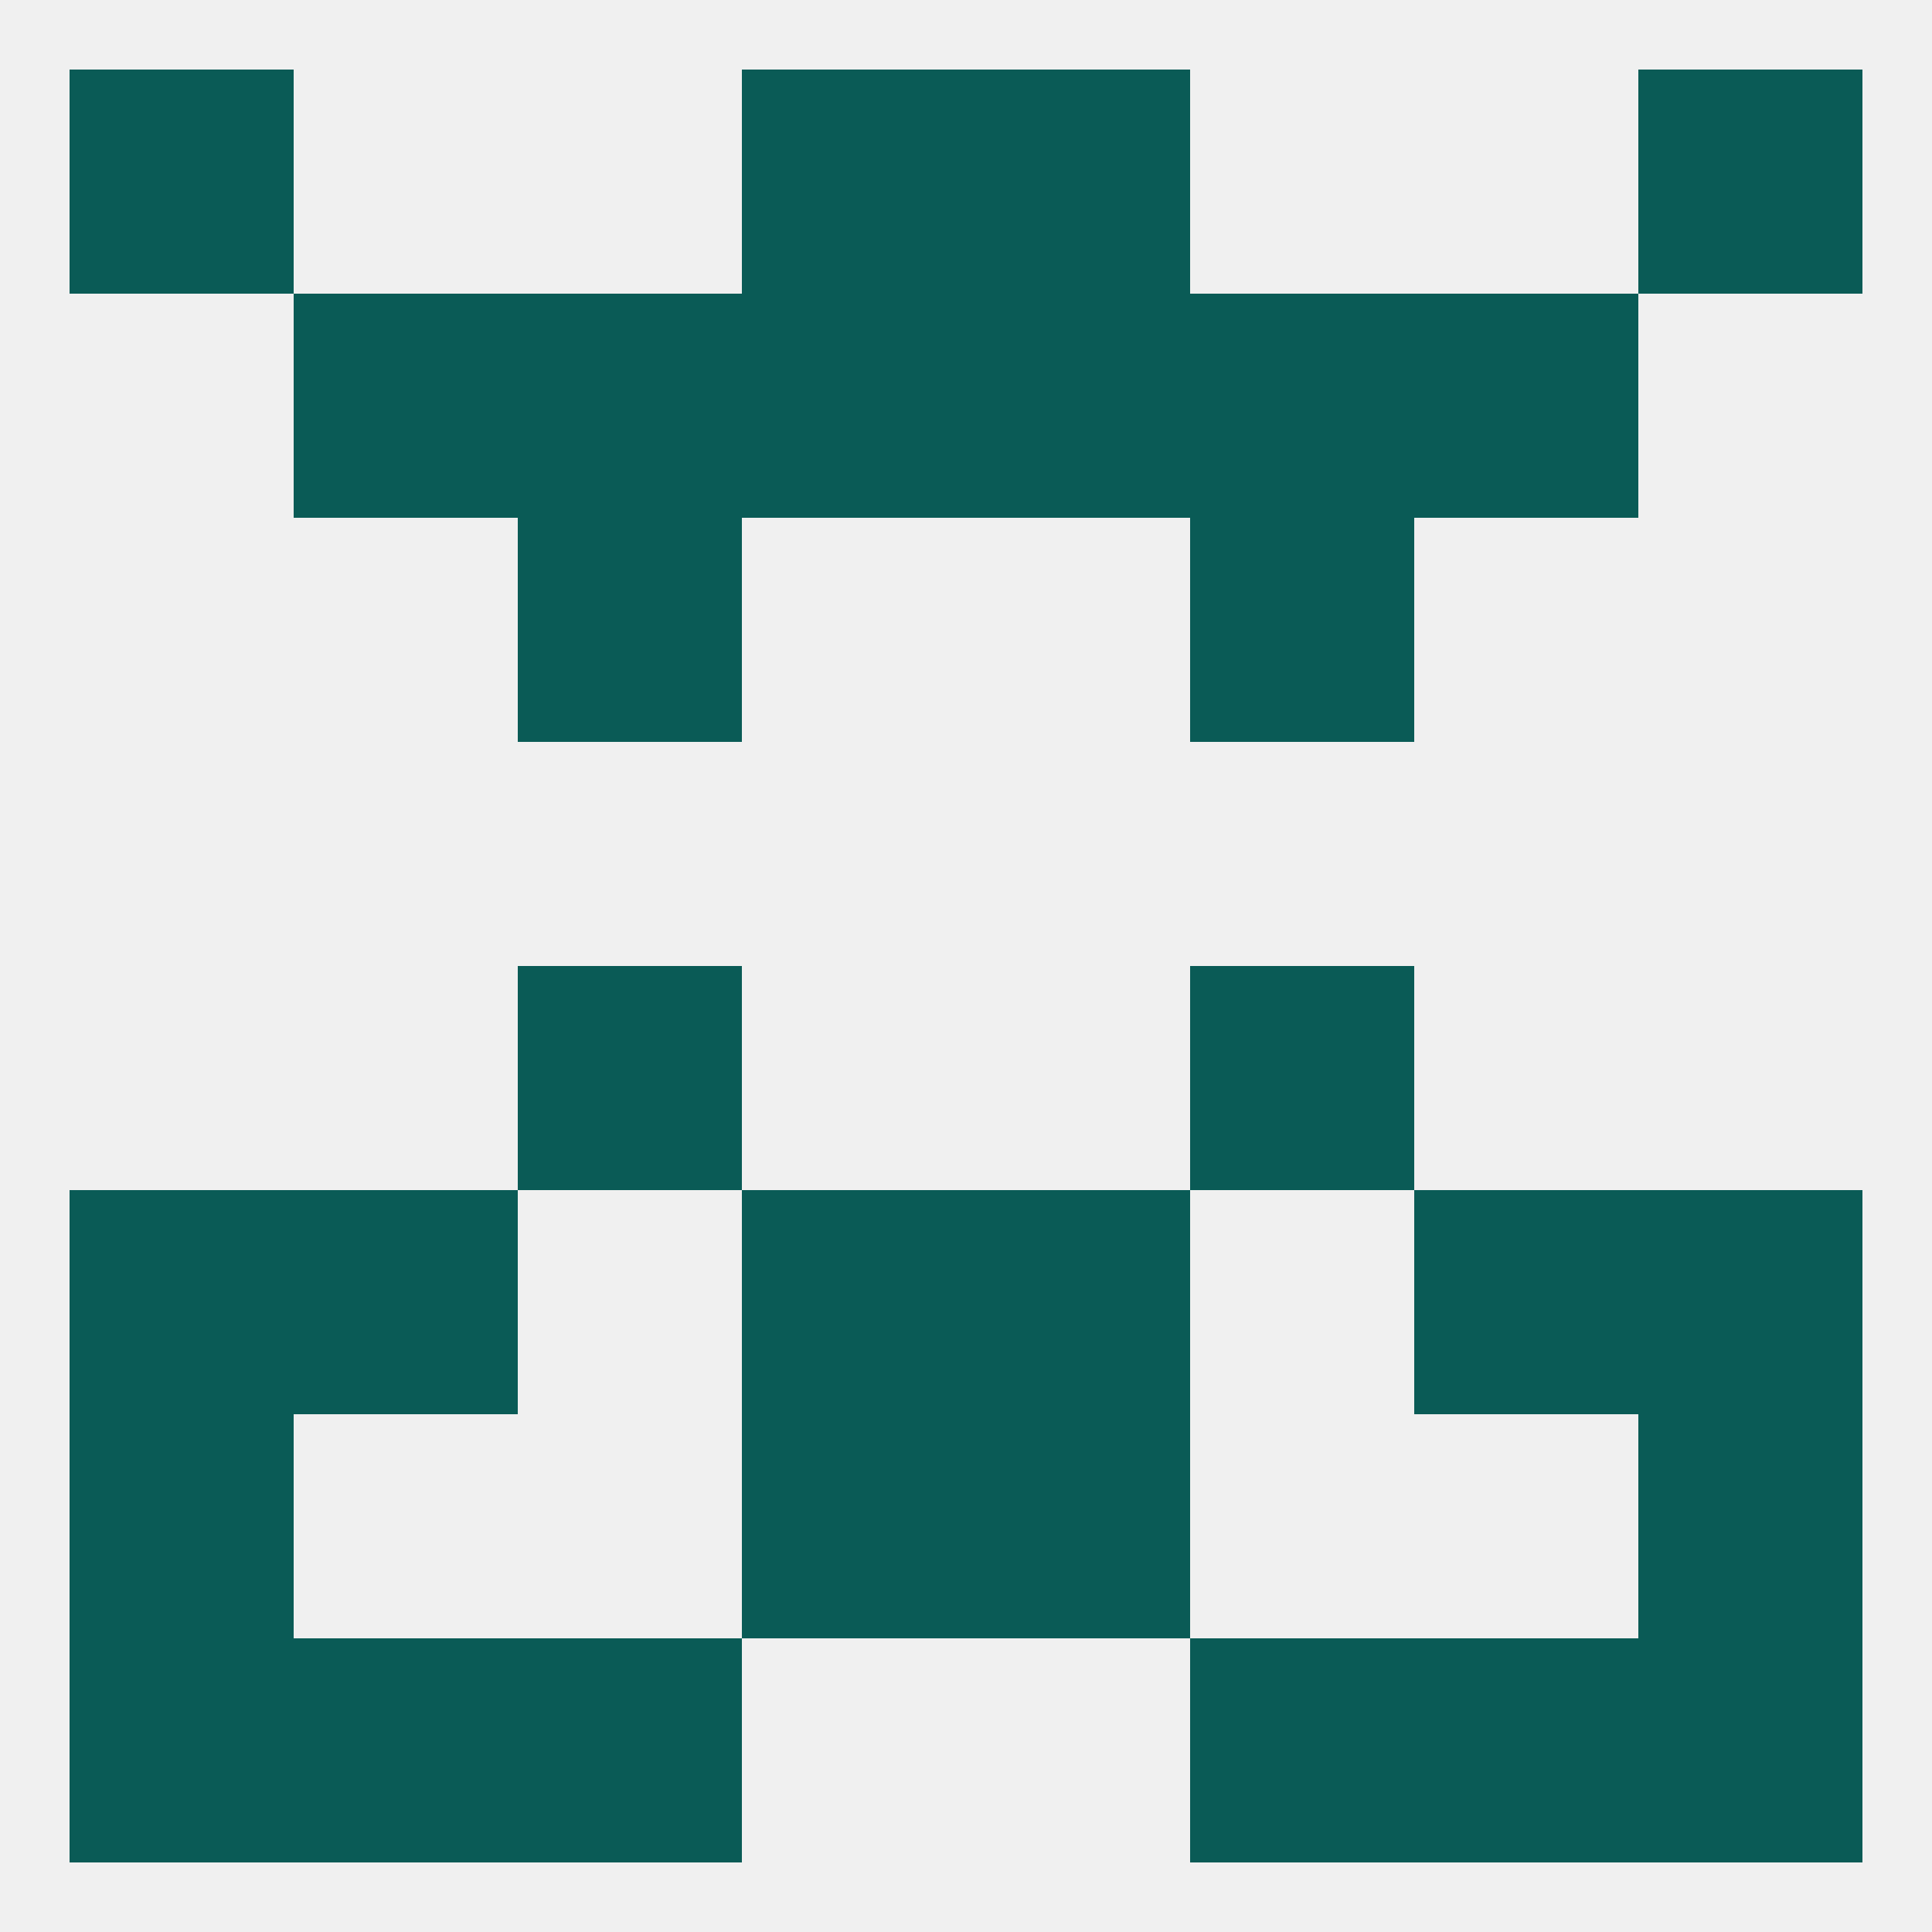
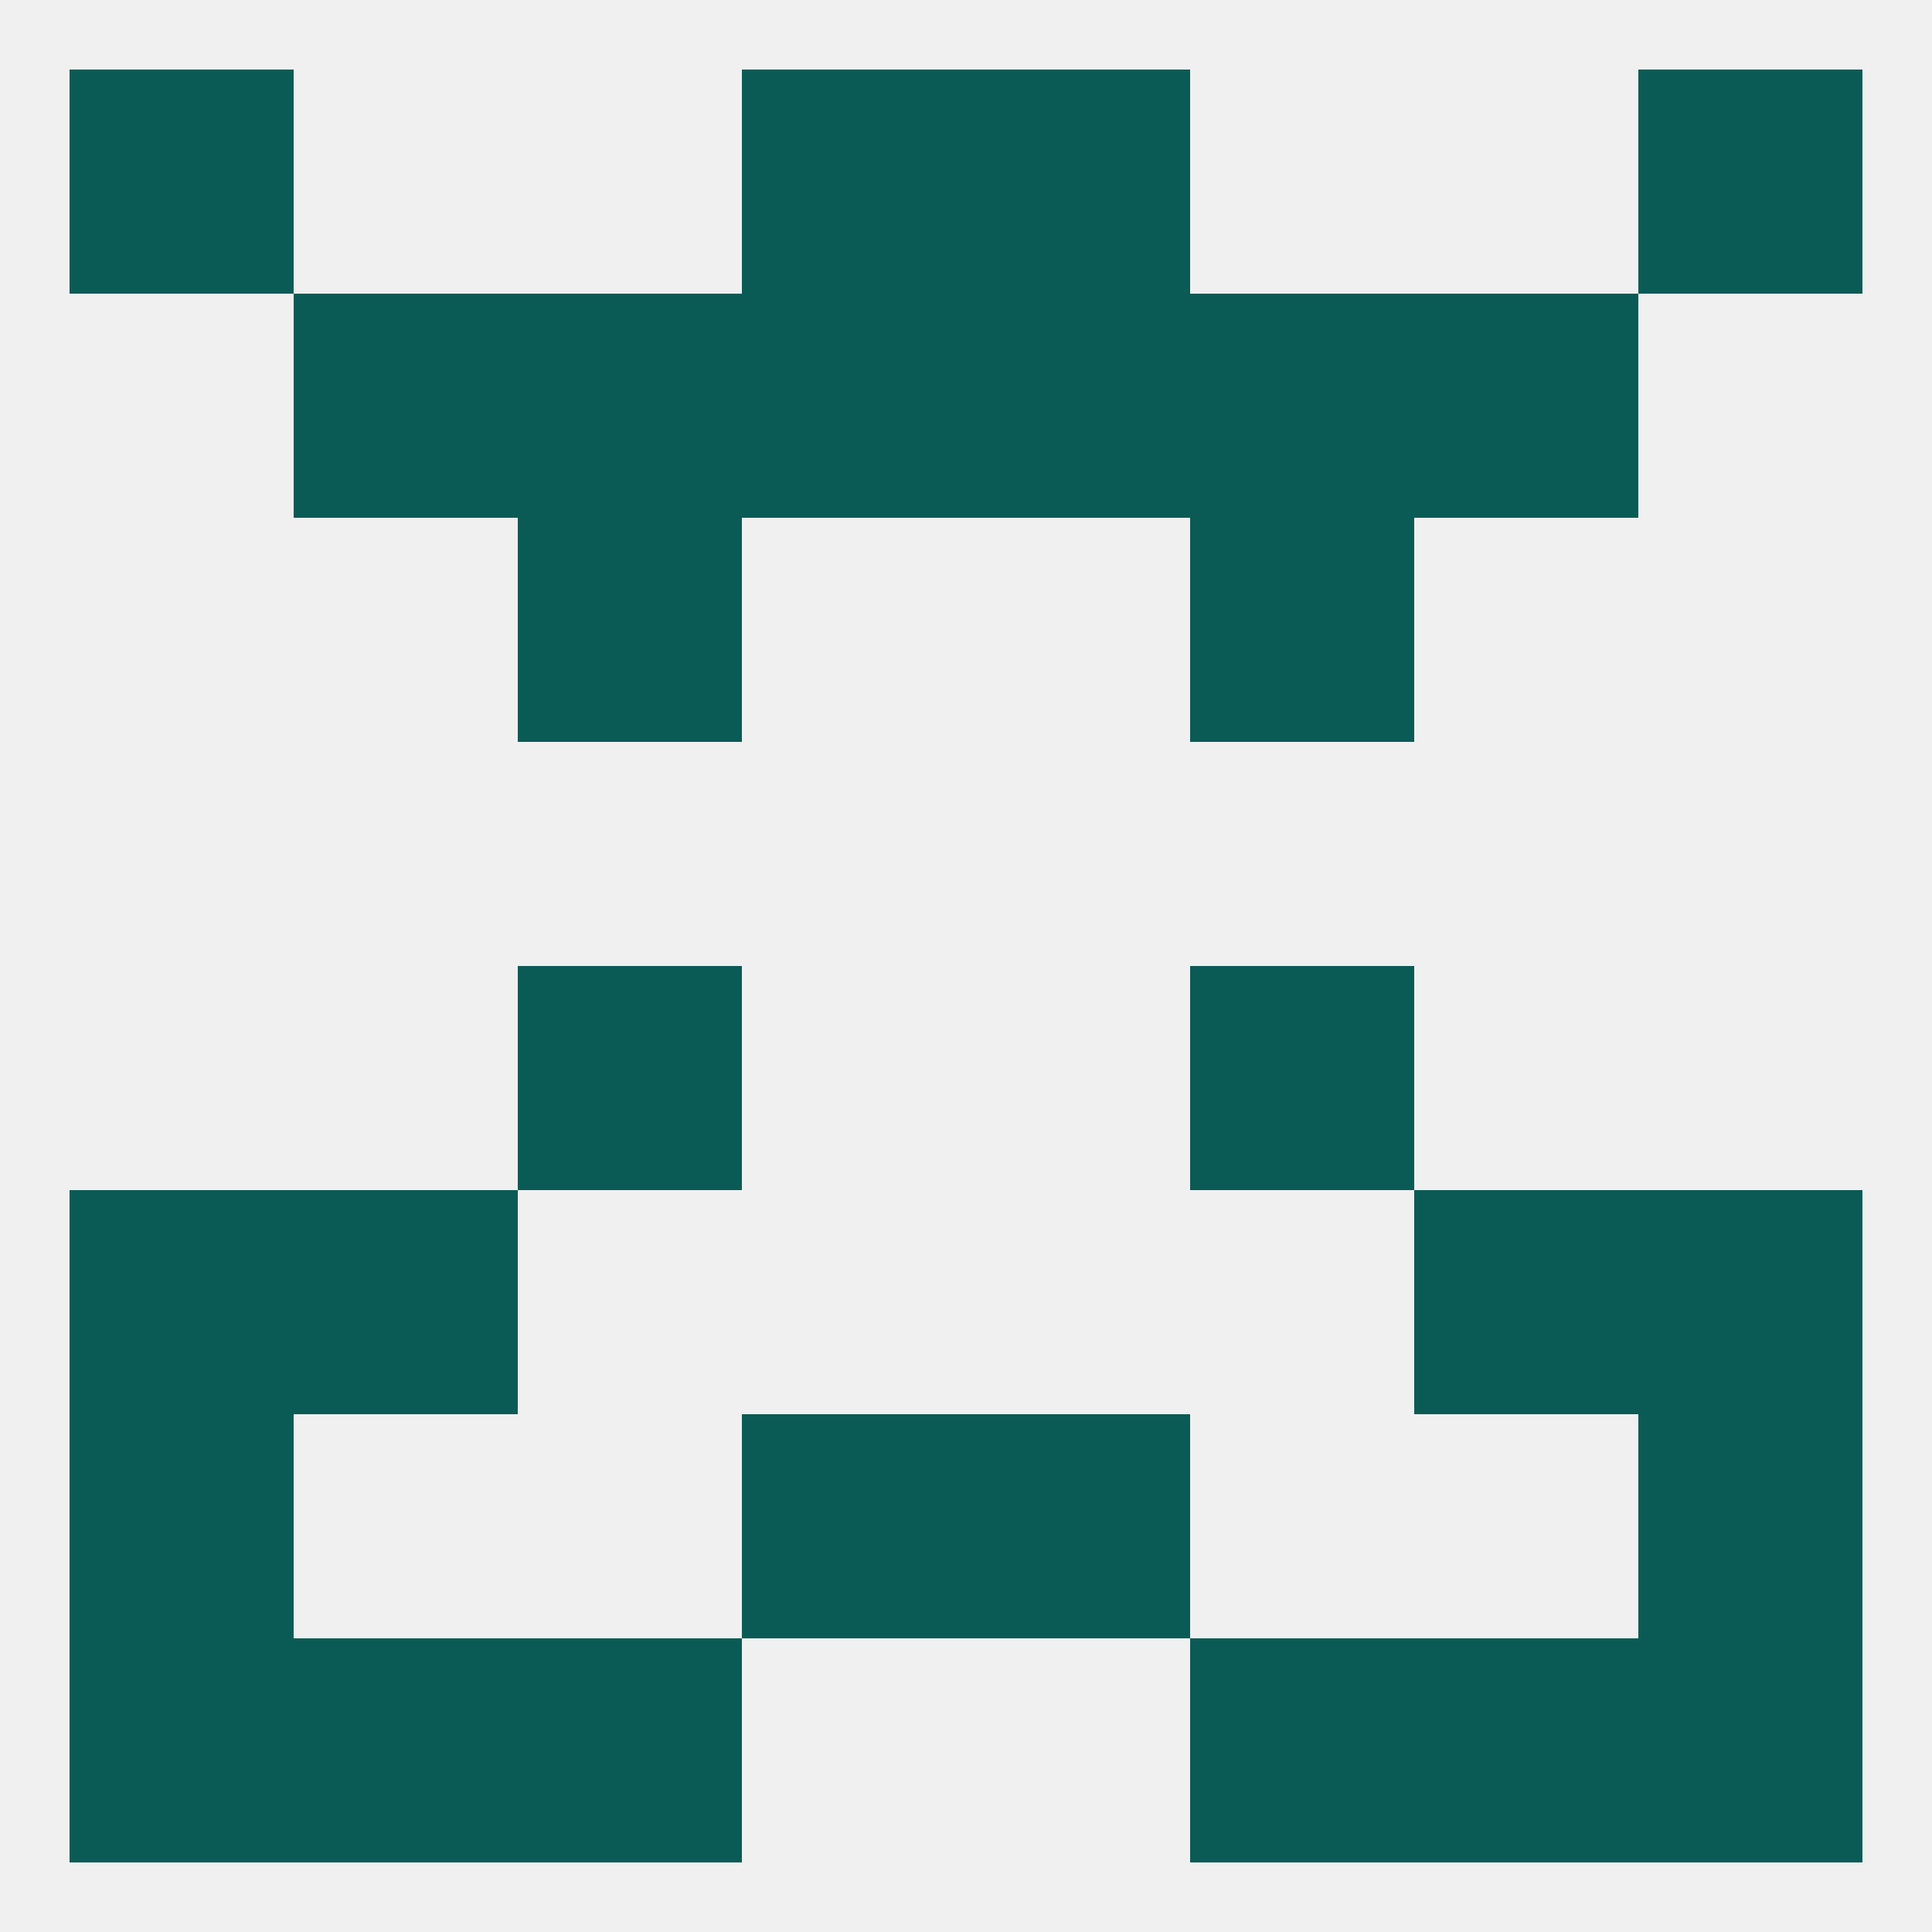
<svg xmlns="http://www.w3.org/2000/svg" version="1.1" baseprofile="full" width="250" height="250" viewBox="0 0 250 250">
  <rect width="100%" height="100%" fill="rgba(240,240,240,255)" />
  <rect x="67" y="38" width="29" height="29" fill="rgba(10,91,86,255)" />
  <rect x="154" y="38" width="29" height="29" fill="rgba(10,91,86,255)" />
  <rect x="96" y="38" width="29" height="29" fill="rgba(10,91,86,255)" />
  <rect x="125" y="38" width="29" height="29" fill="rgba(10,91,86,255)" />
  <rect x="38" y="38" width="29" height="29" fill="rgba(10,91,86,255)" />
  <rect x="183" y="38" width="29" height="29" fill="rgba(10,91,86,255)" />
  <rect x="9" y="9" width="29" height="29" fill="rgba(10,91,86,255)" />
  <rect x="212" y="9" width="29" height="29" fill="rgba(10,91,86,255)" />
  <rect x="96" y="9" width="29" height="29" fill="rgba(10,91,86,255)" />
  <rect x="125" y="9" width="29" height="29" fill="rgba(10,91,86,255)" />
  <rect x="67" y="212" width="29" height="29" fill="rgba(10,91,86,255)" />
  <rect x="154" y="212" width="29" height="29" fill="rgba(10,91,86,255)" />
  <rect x="38" y="212" width="29" height="29" fill="rgba(10,91,86,255)" />
  <rect x="183" y="212" width="29" height="29" fill="rgba(10,91,86,255)" />
  <rect x="9" y="212" width="29" height="29" fill="rgba(10,91,86,255)" />
  <rect x="212" y="212" width="29" height="29" fill="rgba(10,91,86,255)" />
  <rect x="67" y="67" width="29" height="29" fill="rgba(10,91,86,255)" />
  <rect x="154" y="67" width="29" height="29" fill="rgba(10,91,86,255)" />
  <rect x="96" y="183" width="29" height="29" fill="rgba(10,91,86,255)" />
  <rect x="125" y="183" width="29" height="29" fill="rgba(10,91,86,255)" />
  <rect x="9" y="183" width="29" height="29" fill="rgba(10,91,86,255)" />
  <rect x="212" y="183" width="29" height="29" fill="rgba(10,91,86,255)" />
  <rect x="9" y="154" width="29" height="29" fill="rgba(10,91,86,255)" />
  <rect x="212" y="154" width="29" height="29" fill="rgba(10,91,86,255)" />
  <rect x="38" y="154" width="29" height="29" fill="rgba(10,91,86,255)" />
  <rect x="183" y="154" width="29" height="29" fill="rgba(10,91,86,255)" />
-   <rect x="96" y="154" width="29" height="29" fill="rgba(10,91,86,255)" />
-   <rect x="125" y="154" width="29" height="29" fill="rgba(10,91,86,255)" />
  <rect x="67" y="125" width="29" height="29" fill="rgba(10,91,86,255)" />
  <rect x="154" y="125" width="29" height="29" fill="rgba(10,91,86,255)" />
</svg>